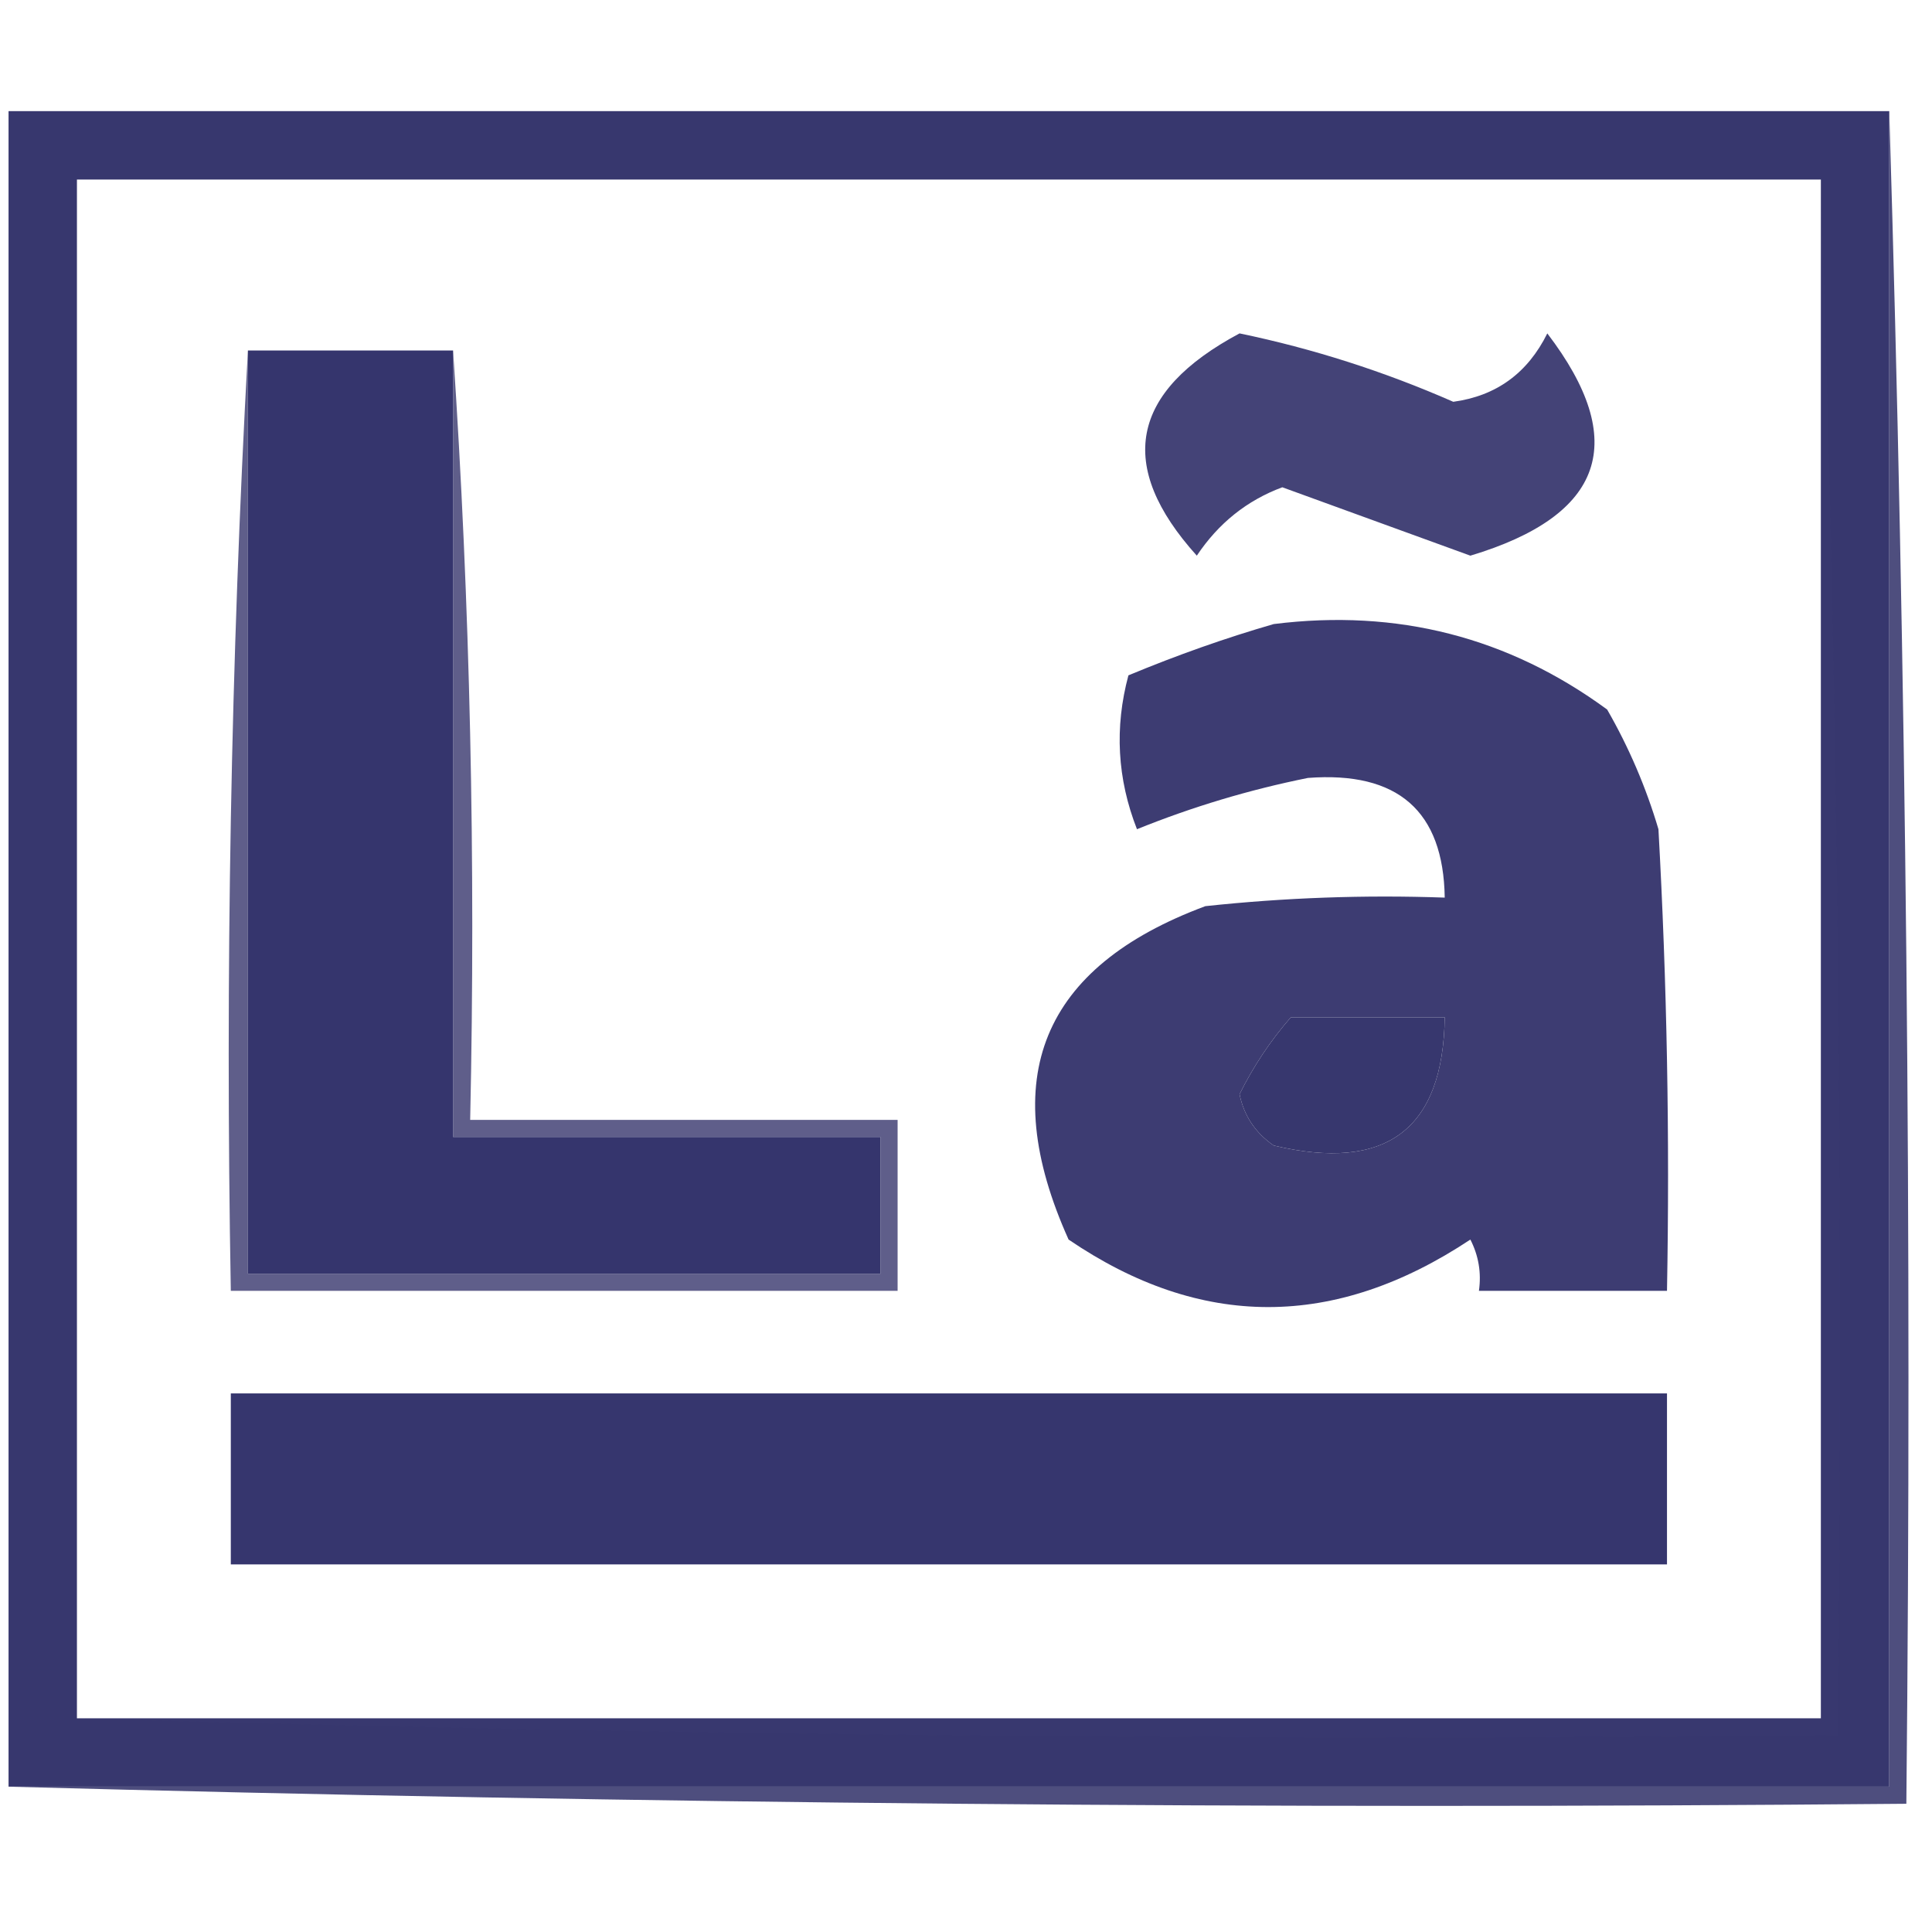
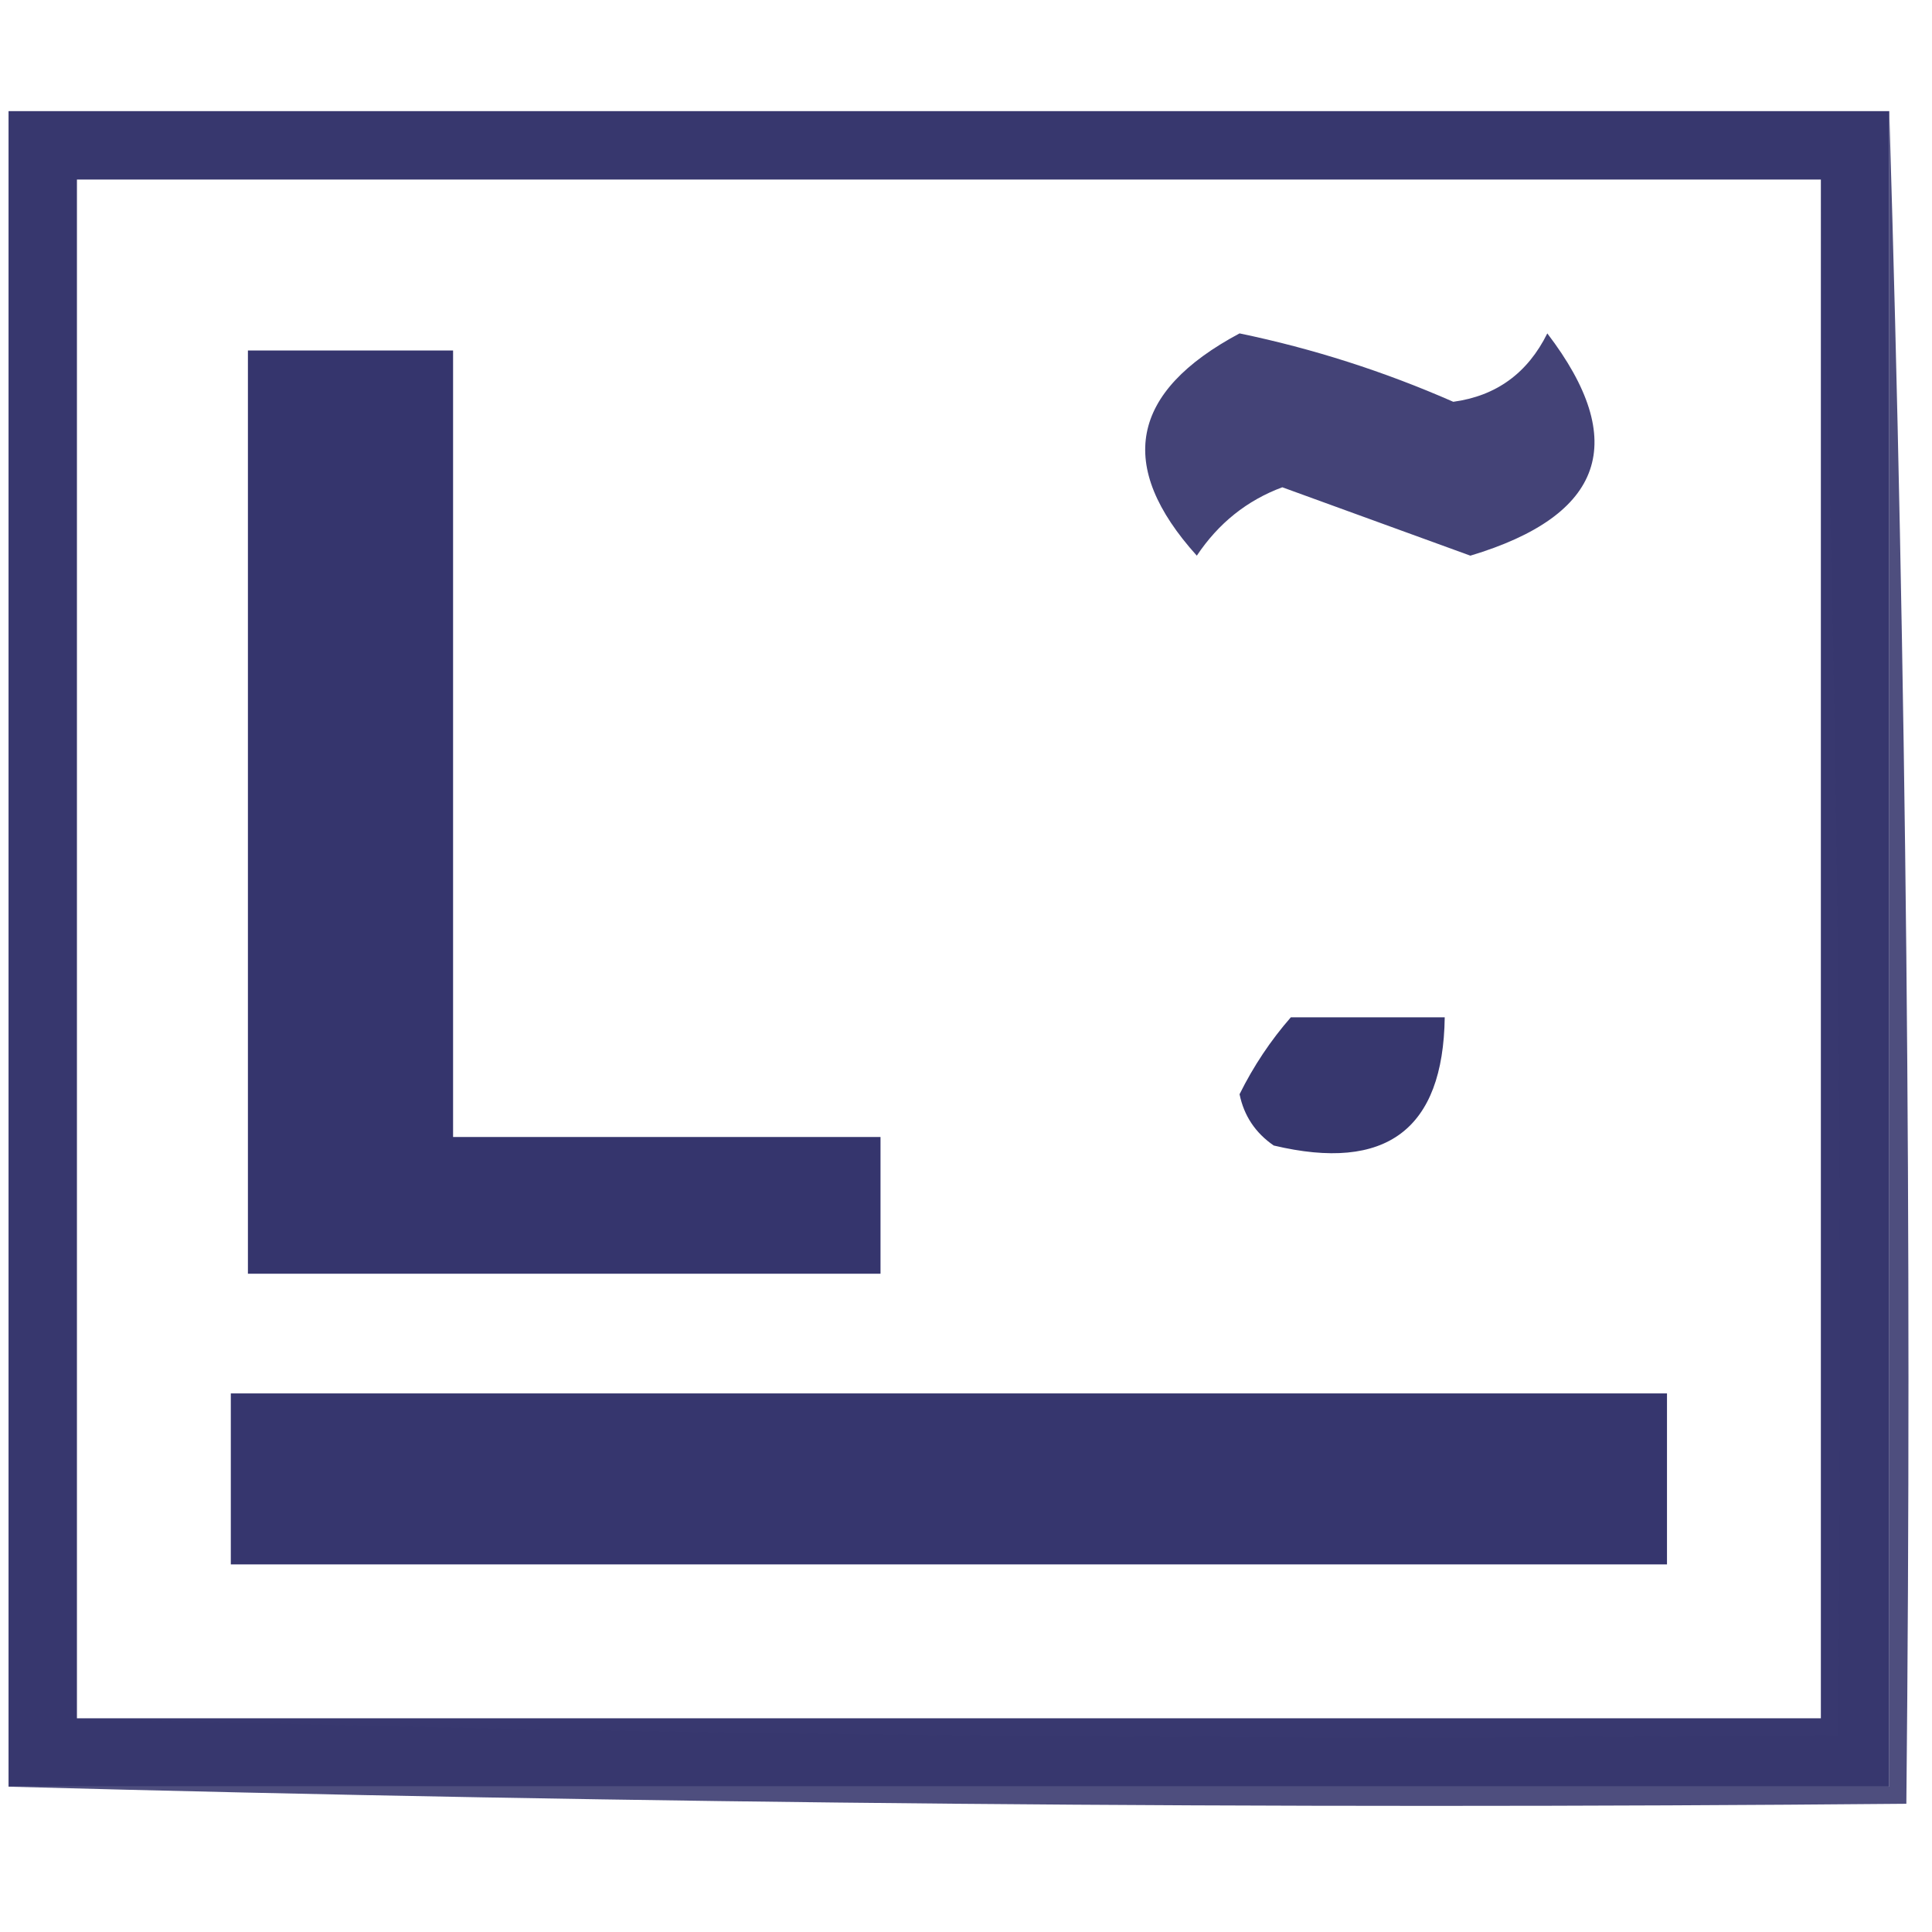
<svg xmlns="http://www.w3.org/2000/svg" version="1.1" width="113px" height="113px" style="shape-rendering:geometricPrecision; text-rendering:geometricPrecision; image-rendering:optimizeQuality; fill-rule:evenodd; clip-rule:evenodd">
  <g>
    <path style="opacity:0.985" fill="#35356d" d="M 110.5,6.5 C 110.5,39.167 110.5,71.833 110.5,104.5C 73.833,104.5 37.167,104.5 0.5,104.5C 0.5,71.833 0.5,39.167 0.5,6.5C 37.167,6.5 73.833,6.5 110.5,6.5 Z M 106.5,10.5 C 106.5,40.5 106.5,70.5 106.5,100.5C 72.5,100.5 38.5,100.5 4.5,100.5C 4.5,70.5 4.5,40.5 4.5,10.5C 38.5,10.5 72.5,10.5 106.5,10.5 Z M 75.5,59.5 C 78.5,59.5 81.5,59.5 84.5,59.5C 84.411,66.063 81.078,68.563 74.5,67C 73.426,66.261 72.759,65.261 72.5,64C 73.315,62.357 74.315,60.857 75.5,59.5 Z" />
  </g>
  <g>
    <path style="opacity:1" fill="#444377" d="M 72.5,19.5 C 76.786,20.389 80.953,21.723 85,23.5C 87.515,23.158 89.348,21.825 90.5,19.5C 95.324,25.817 93.824,30.15 86,32.5C 82.321,31.159 78.655,29.826 75,28.5C 72.931,29.27 71.265,30.604 70,32.5C 65.266,27.25 66.099,22.917 72.5,19.5 Z" />
  </g>
  <g>
-     <path style="opacity:0.995" fill="#3d3c72" d="M 74.5,36.5 C 81.724,35.597 88.224,37.264 94,41.5C 95.275,43.717 96.275,46.051 97,48.5C 97.5,57.494 97.666,66.494 97.5,75.5C 93.833,75.5 90.167,75.5 86.5,75.5C 86.65,74.448 86.483,73.448 86,72.5C 78.067,77.765 70.234,77.765 62.5,72.5C 58.252,63.063 60.919,56.563 70.5,53C 75.155,52.501 79.822,52.334 84.5,52.5C 84.426,47.435 81.759,45.102 76.5,45.5C 73.069,46.191 69.736,47.191 66.5,48.5C 65.345,45.554 65.179,42.554 66,39.5C 68.871,38.307 71.704,37.307 74.5,36.5 Z M 75.5,59.5 C 74.315,60.857 73.315,62.357 72.5,64C 72.759,65.261 73.426,66.261 74.5,67C 81.078,68.563 84.411,66.063 84.5,59.5C 81.5,59.5 78.5,59.5 75.5,59.5 Z" />
-   </g>
+     </g>
  <g>
-     <path style="opacity:0.945" fill="#565583" d="M 14.5,20.5 C 14.5,38.5 14.5,56.5 14.5,74.5C 26.833,74.5 39.167,74.5 51.5,74.5C 51.5,71.833 51.5,69.167 51.5,66.5C 43.167,66.5 34.833,66.5 26.5,66.5C 26.5,51.167 26.5,35.833 26.5,20.5C 27.496,35.324 27.829,50.324 27.5,65.5C 35.833,65.5 44.167,65.5 52.5,65.5C 52.5,68.833 52.5,72.167 52.5,75.5C 39.5,75.5 26.5,75.5 13.5,75.5C 13.17,56.992 13.503,38.659 14.5,20.5 Z" />
-   </g>
+     </g>
  <g>
    <path style="opacity:1" fill="#35356d" d="M 14.5,20.5 C 18.5,20.5 22.5,20.5 26.5,20.5C 26.5,35.833 26.5,51.167 26.5,66.5C 34.833,66.5 43.167,66.5 51.5,66.5C 51.5,69.167 51.5,71.833 51.5,74.5C 39.167,74.5 26.833,74.5 14.5,74.5C 14.5,56.5 14.5,38.5 14.5,20.5 Z" />
  </g>
  <g>
    <path style="opacity:1" fill="#36366e" d="M 13.5,81.5 C 41.5,81.5 69.5,81.5 97.5,81.5C 97.5,84.833 97.5,88.167 97.5,91.5C 69.5,91.5 41.5,91.5 13.5,91.5C 13.5,88.167 13.5,84.833 13.5,81.5 Z" />
  </g>
  <g>
    <path style="opacity:0.039" fill="#60608c" d="M 106.5,10.5 C 107.498,40.662 107.831,70.995 107.5,101.5C 72.996,101.832 38.663,101.498 4.5,100.5C 38.5,100.5 72.5,100.5 106.5,100.5C 106.5,70.5 106.5,40.5 106.5,10.5 Z" />
  </g>
  <g>
    <path style="opacity:0.968" fill="#49497a" d="M 110.5,6.5 C 111.498,39.329 111.832,72.329 111.5,105.5C 74.33,105.832 37.33,105.498 0.5,104.5C 37.167,104.5 73.833,104.5 110.5,104.5C 110.5,71.833 110.5,39.167 110.5,6.5 Z" />
  </g>
</svg>